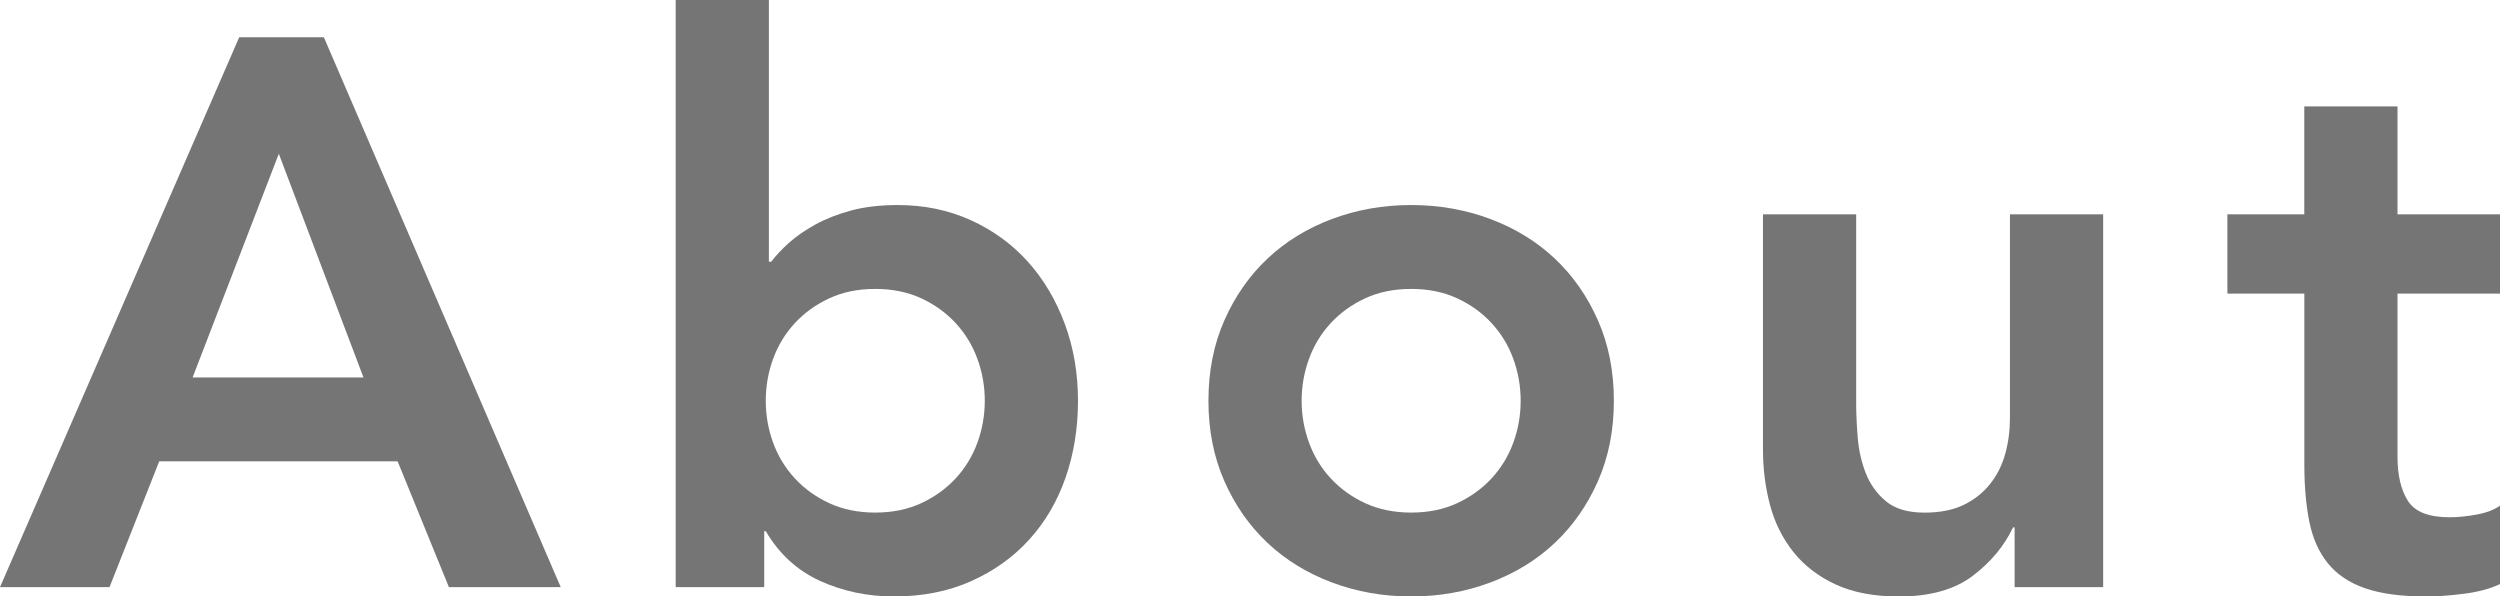
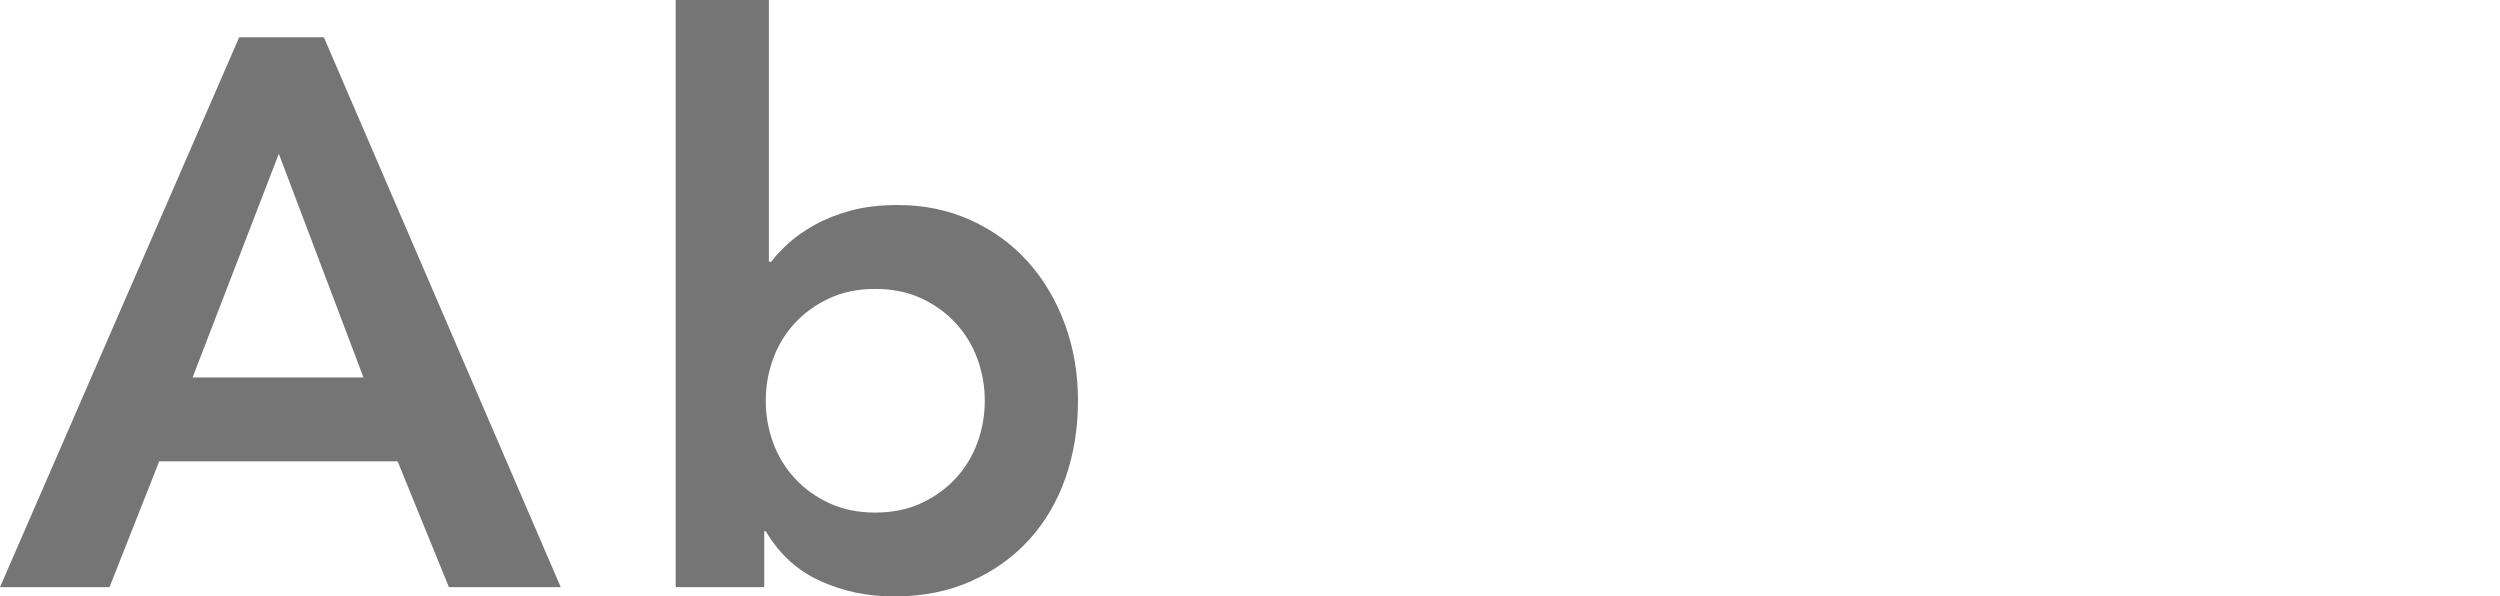
<svg xmlns="http://www.w3.org/2000/svg" version="1.1" id="レイヤー_1" x="0px" y="0px" width="99.215px" height="23.671px" viewBox="0 0 99.215 23.671" style="enable-background:new 0 0 99.215 23.671;" xml:space="preserve">
  <style type="text/css">
	.st0{fill:#757575;}
</style>
  <g>
    <g>
      <g>
        <path class="st0" d="M9.493,1.479h3.36l9.4,21.822h-4.438l-2.035-4.993H6.319     l-1.973,4.993H0L9.493,1.479z M14.425,14.979l-3.36-8.877l-3.421,8.877H14.425z" />
        <path class="st0" d="M26.815,0h3.699v10.387h0.093c0.185-0.246,0.421-0.498,0.708-0.755     c0.288-0.257,0.637-0.498,1.048-0.724c0.411-0.226,0.883-0.411,1.417-0.555     c0.534-0.144,1.151-0.216,1.85-0.216c1.048,0,2.014,0.2,2.897,0.601     s1.639,0.951,2.266,1.649c0.626,0.699,1.114,1.521,1.464,2.466     c0.35,0.945,0.524,1.963,0.524,3.051c0,1.089-0.165,2.107-0.493,3.051     c-0.329,0.945-0.812,1.767-1.449,2.466c-0.637,0.699-1.408,1.248-2.312,1.649     c-0.904,0.401-1.921,0.601-3.051,0.601c-1.048,0-2.024-0.206-2.928-0.616     s-1.623-1.068-2.157-1.973h-0.062v2.219h-3.514V0z M39.082,15.904     c0-0.575-0.098-1.13-0.293-1.664c-0.195-0.534-0.483-1.006-0.863-1.418     c-0.381-0.411-0.838-0.74-1.372-0.986c-0.535-0.247-1.141-0.37-1.819-0.37     c-0.678,0-1.284,0.123-1.818,0.37c-0.535,0.247-0.992,0.575-1.372,0.986     c-0.38,0.411-0.668,0.884-0.863,1.418c-0.195,0.535-0.292,1.089-0.292,1.664     c0,0.576,0.097,1.13,0.292,1.664c0.195,0.535,0.483,1.007,0.863,1.418     c0.38,0.411,0.837,0.74,1.372,0.986c0.534,0.246,1.141,0.37,1.818,0.37     c0.678,0,1.284-0.123,1.819-0.37c0.534-0.247,0.991-0.575,1.372-0.986     c0.38-0.411,0.667-0.883,0.863-1.418     C38.984,17.035,39.082,16.48,39.082,15.904z" />
-         <path class="st0" d="M47.958,15.904c0-1.171,0.21-2.235,0.632-3.19     s0.991-1.772,1.711-2.45c0.719-0.678,1.572-1.202,2.558-1.572     s2.034-0.555,3.144-0.555c1.109,0,2.157,0.185,3.144,0.555     s1.839,0.894,2.559,1.572c0.719,0.678,1.289,1.495,1.71,2.45     c0.421,0.955,0.632,2.019,0.632,3.19s-0.211,2.235-0.632,3.19     c-0.421,0.956-0.992,1.772-1.71,2.45c-0.72,0.678-1.572,1.202-2.559,1.572     s-2.034,0.555-3.144,0.555c-1.11,0-2.158-0.185-3.144-0.555     s-1.839-0.894-2.558-1.572c-0.72-0.678-1.29-1.495-1.711-2.45     C48.169,18.139,47.958,17.075,47.958,15.904z M51.657,15.904     c0,0.576,0.098,1.13,0.293,1.664c0.195,0.535,0.482,1.007,0.863,1.418     c0.38,0.411,0.837,0.74,1.372,0.986c0.534,0.246,1.141,0.37,1.819,0.37     c0.678,0,1.284-0.123,1.818-0.37c0.534-0.247,0.991-0.575,1.372-0.986     c0.38-0.411,0.667-0.883,0.863-1.418c0.195-0.534,0.292-1.089,0.292-1.664     c0-0.575-0.098-1.13-0.292-1.664c-0.196-0.534-0.483-1.006-0.863-1.418     c-0.38-0.411-0.837-0.74-1.372-0.986c-0.535-0.247-1.141-0.37-1.818-0.37     c-0.678,0-1.285,0.123-1.819,0.37s-0.991,0.575-1.372,0.986     c-0.38,0.411-0.668,0.884-0.863,1.418     C51.755,14.774,51.657,15.329,51.657,15.904z" />
-         <path class="st0" d="M83.466,23.302h-3.514v-2.373h-0.062     c-0.35,0.74-0.884,1.382-1.603,1.926c-0.72,0.544-1.695,0.817-2.928,0.817     c-0.986,0-1.824-0.159-2.512-0.478s-1.248-0.75-1.68-1.295     c-0.431-0.544-0.74-1.166-0.924-1.865c-0.185-0.698-0.278-1.428-0.278-2.188     V8.507h3.699v7.49c0,0.411,0.021,0.868,0.062,1.372     c0.041,0.504,0.148,0.976,0.323,1.418c0.174,0.442,0.442,0.812,0.802,1.11     c0.359,0.298,0.868,0.447,1.525,0.447c0.617,0,1.135-0.103,1.557-0.308     c0.421-0.205,0.771-0.483,1.048-0.832c0.277-0.349,0.478-0.75,0.601-1.202     c0.124-0.452,0.185-0.925,0.185-1.418V8.507h3.699V23.302z" />
-         <path class="st0" d="M88.396,11.651V8.507h3.052V4.223h3.699v4.284h4.068v3.144h-4.068     v6.473c0,0.74,0.139,1.325,0.416,1.757s0.827,0.647,1.649,0.647     c0.329,0,0.688-0.036,1.079-0.108c0.39-0.072,0.698-0.19,0.925-0.354v3.113     c-0.391,0.185-0.868,0.313-1.433,0.385c-0.565,0.072-1.063,0.108-1.495,0.108     c-0.986,0-1.793-0.108-2.419-0.324c-0.627-0.216-1.12-0.544-1.479-0.986     c-0.36-0.442-0.606-0.991-0.74-1.649c-0.134-0.657-0.2-1.418-0.2-2.281     v-6.781H88.396z" />
      </g>
    </g>
  </g>
</svg>